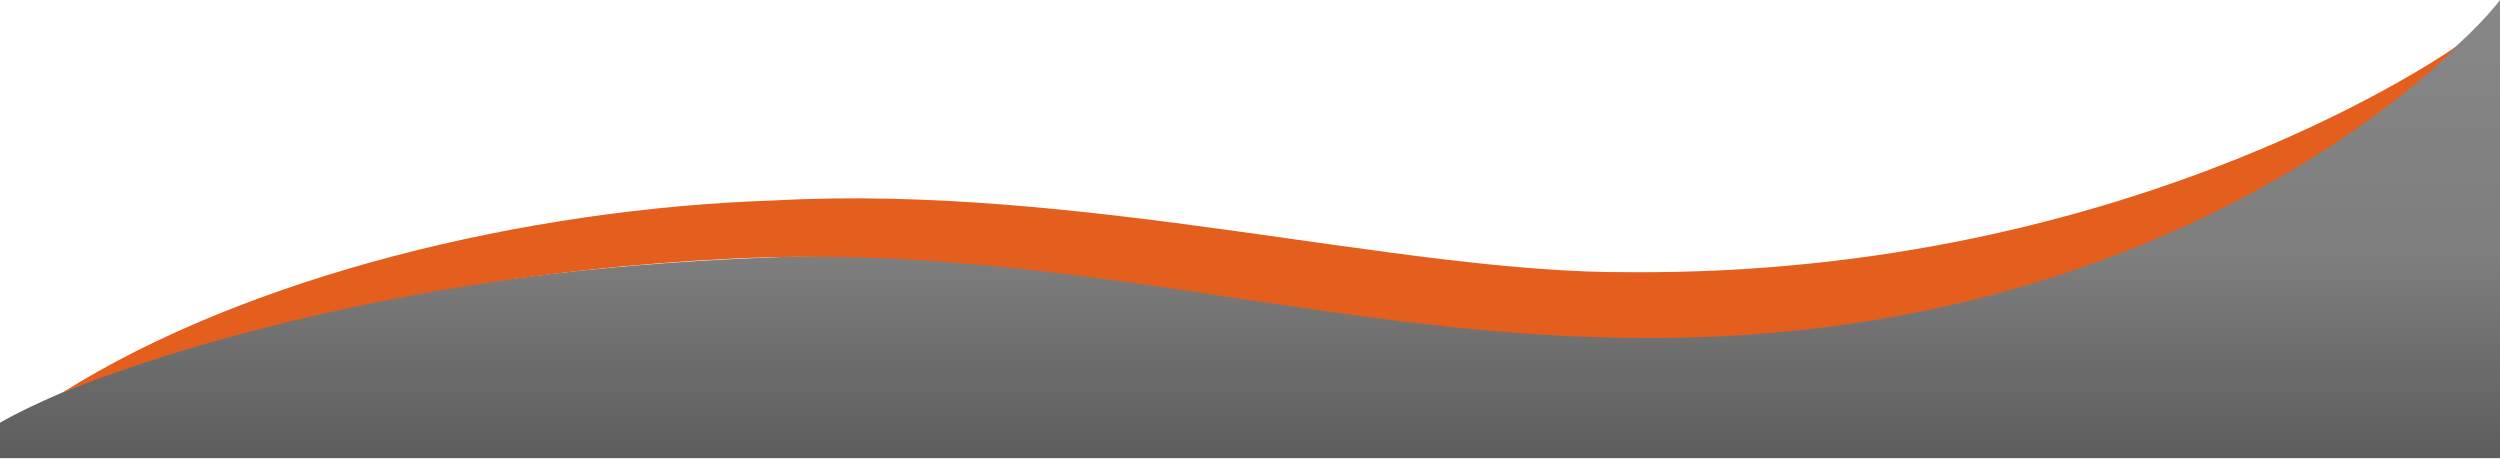
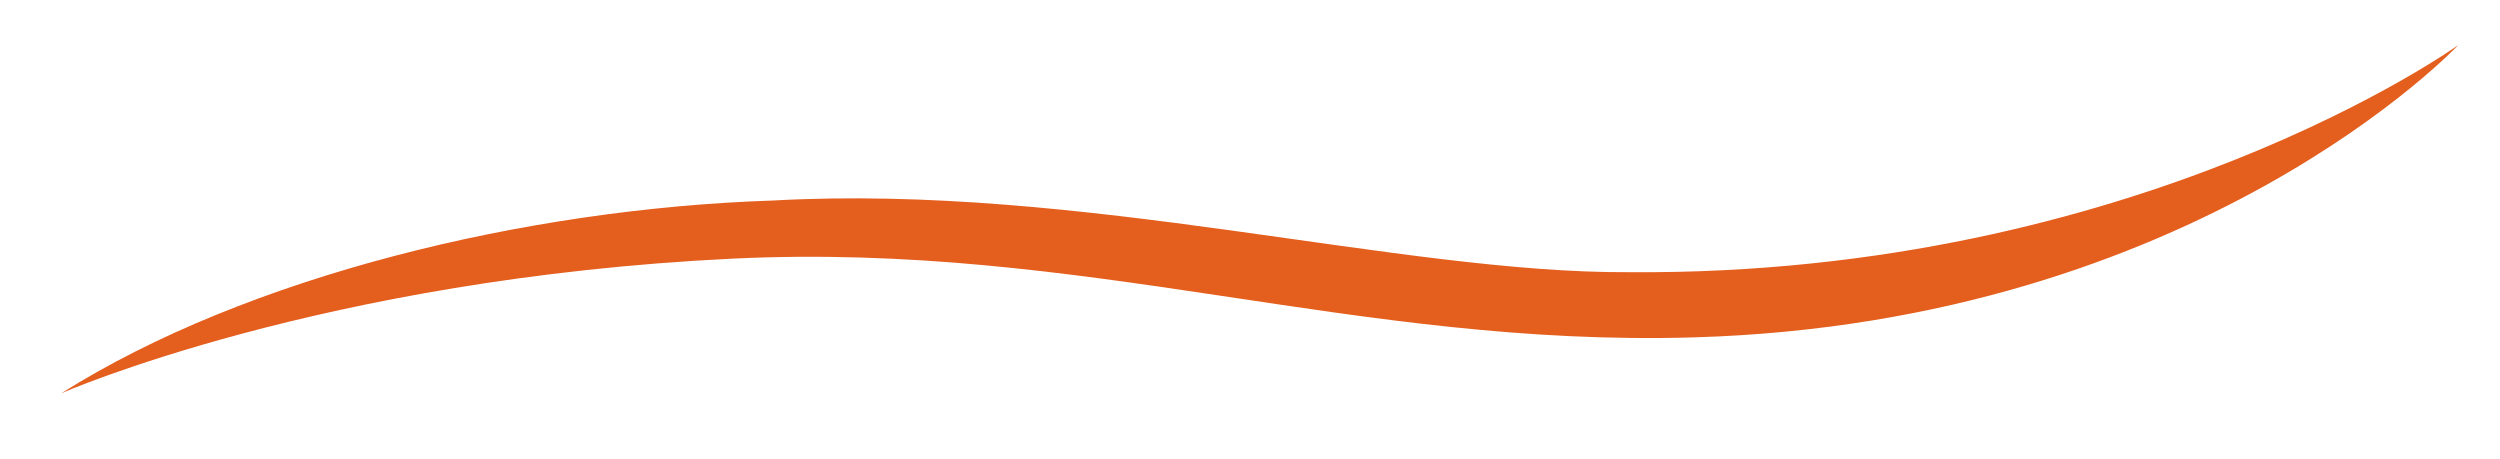
<svg xmlns="http://www.w3.org/2000/svg" width="100%" height="100%" viewBox="0 0 2050 376" version="1.1" xml:space="preserve" style="fill-rule:evenodd;clip-rule:evenodd;stroke-linejoin:round;stroke-miterlimit:2;">
  <g transform="matrix(1,0,0,1,-6.21725e-14,0.146)">
    <g transform="matrix(1,0,0,0.247,0,-0.146)">
-       <path d="M0,1521.02L0,1403.3C0,1403.3 333,591.821 1078.5,929.6C1824,1267.38 2050,0 2050,0L2050,1521.02L0,1521.02Z" style="fill:url(#_Linear1);" />
-     </g>
+       </g>
    <g id="Path_632" transform="matrix(1.057,0,0,1,-25.686,-664.572)">
      <path d="M71.817,986.928C216.312,890.567 433.027,835.514 623.689,828.864C863.564,814.718 1109.92,888.712 1288.21,887.624C1682.4,890.768 1931.43,701.334 1931.43,701.334C1931.43,701.334 1729.16,928.973 1338.5,941.064C1075.05,949.286 866.412,862.597 592.746,876.501C274.682,892.7 71.817,986.928 71.817,986.928Z" style="fill:rgb(228,94,29);fill-rule:nonzero;" />
    </g>
  </g>
  <defs>
    <linearGradient id="_Linear1" x1="0" y1="0" x2="1" y2="0" gradientUnits="userSpaceOnUse" gradientTransform="matrix(2.30936e-14,1525.66,-377.146,9.34194e-14,1025,0)">
      <stop offset="0" style="stop-color:rgb(123,123,123);stop-opacity:0.91" />
      <stop offset="0.56" style="stop-color:rgb(114,113,114);stop-opacity:0.91" />
      <stop offset="1" style="stop-color:rgb(77,76,77);stop-opacity:0.91" />
    </linearGradient>
  </defs>
</svg>